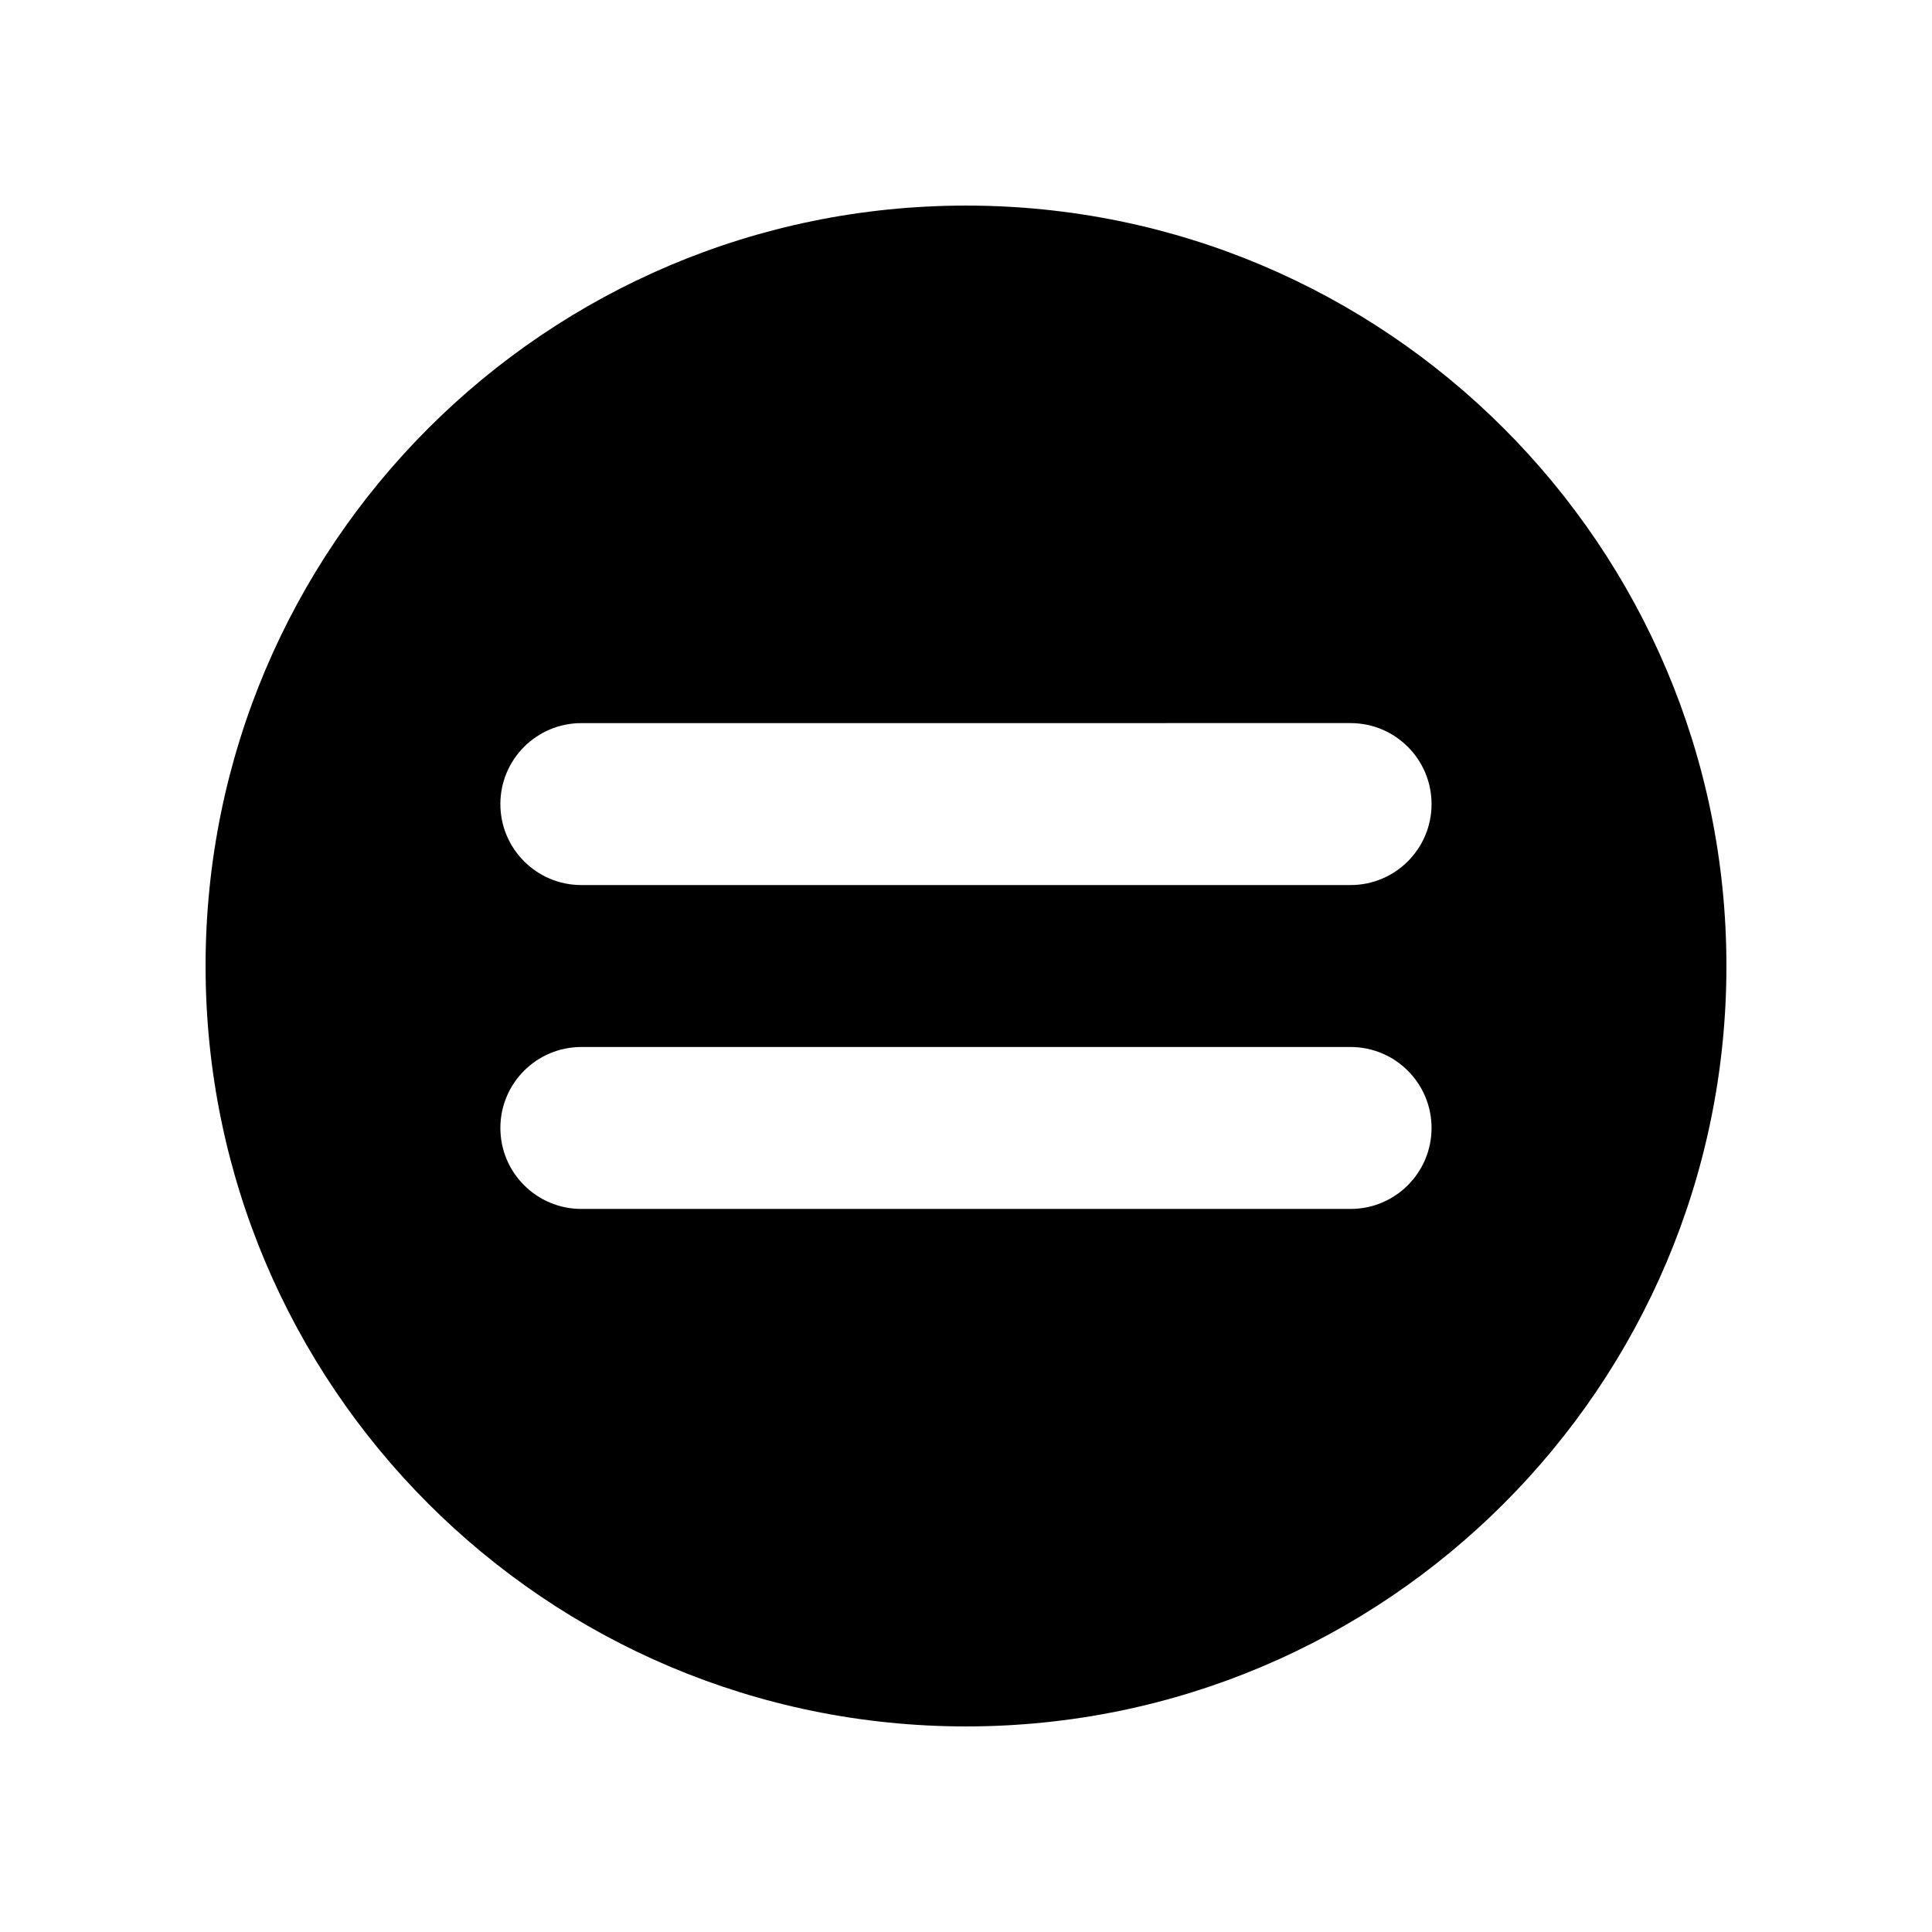
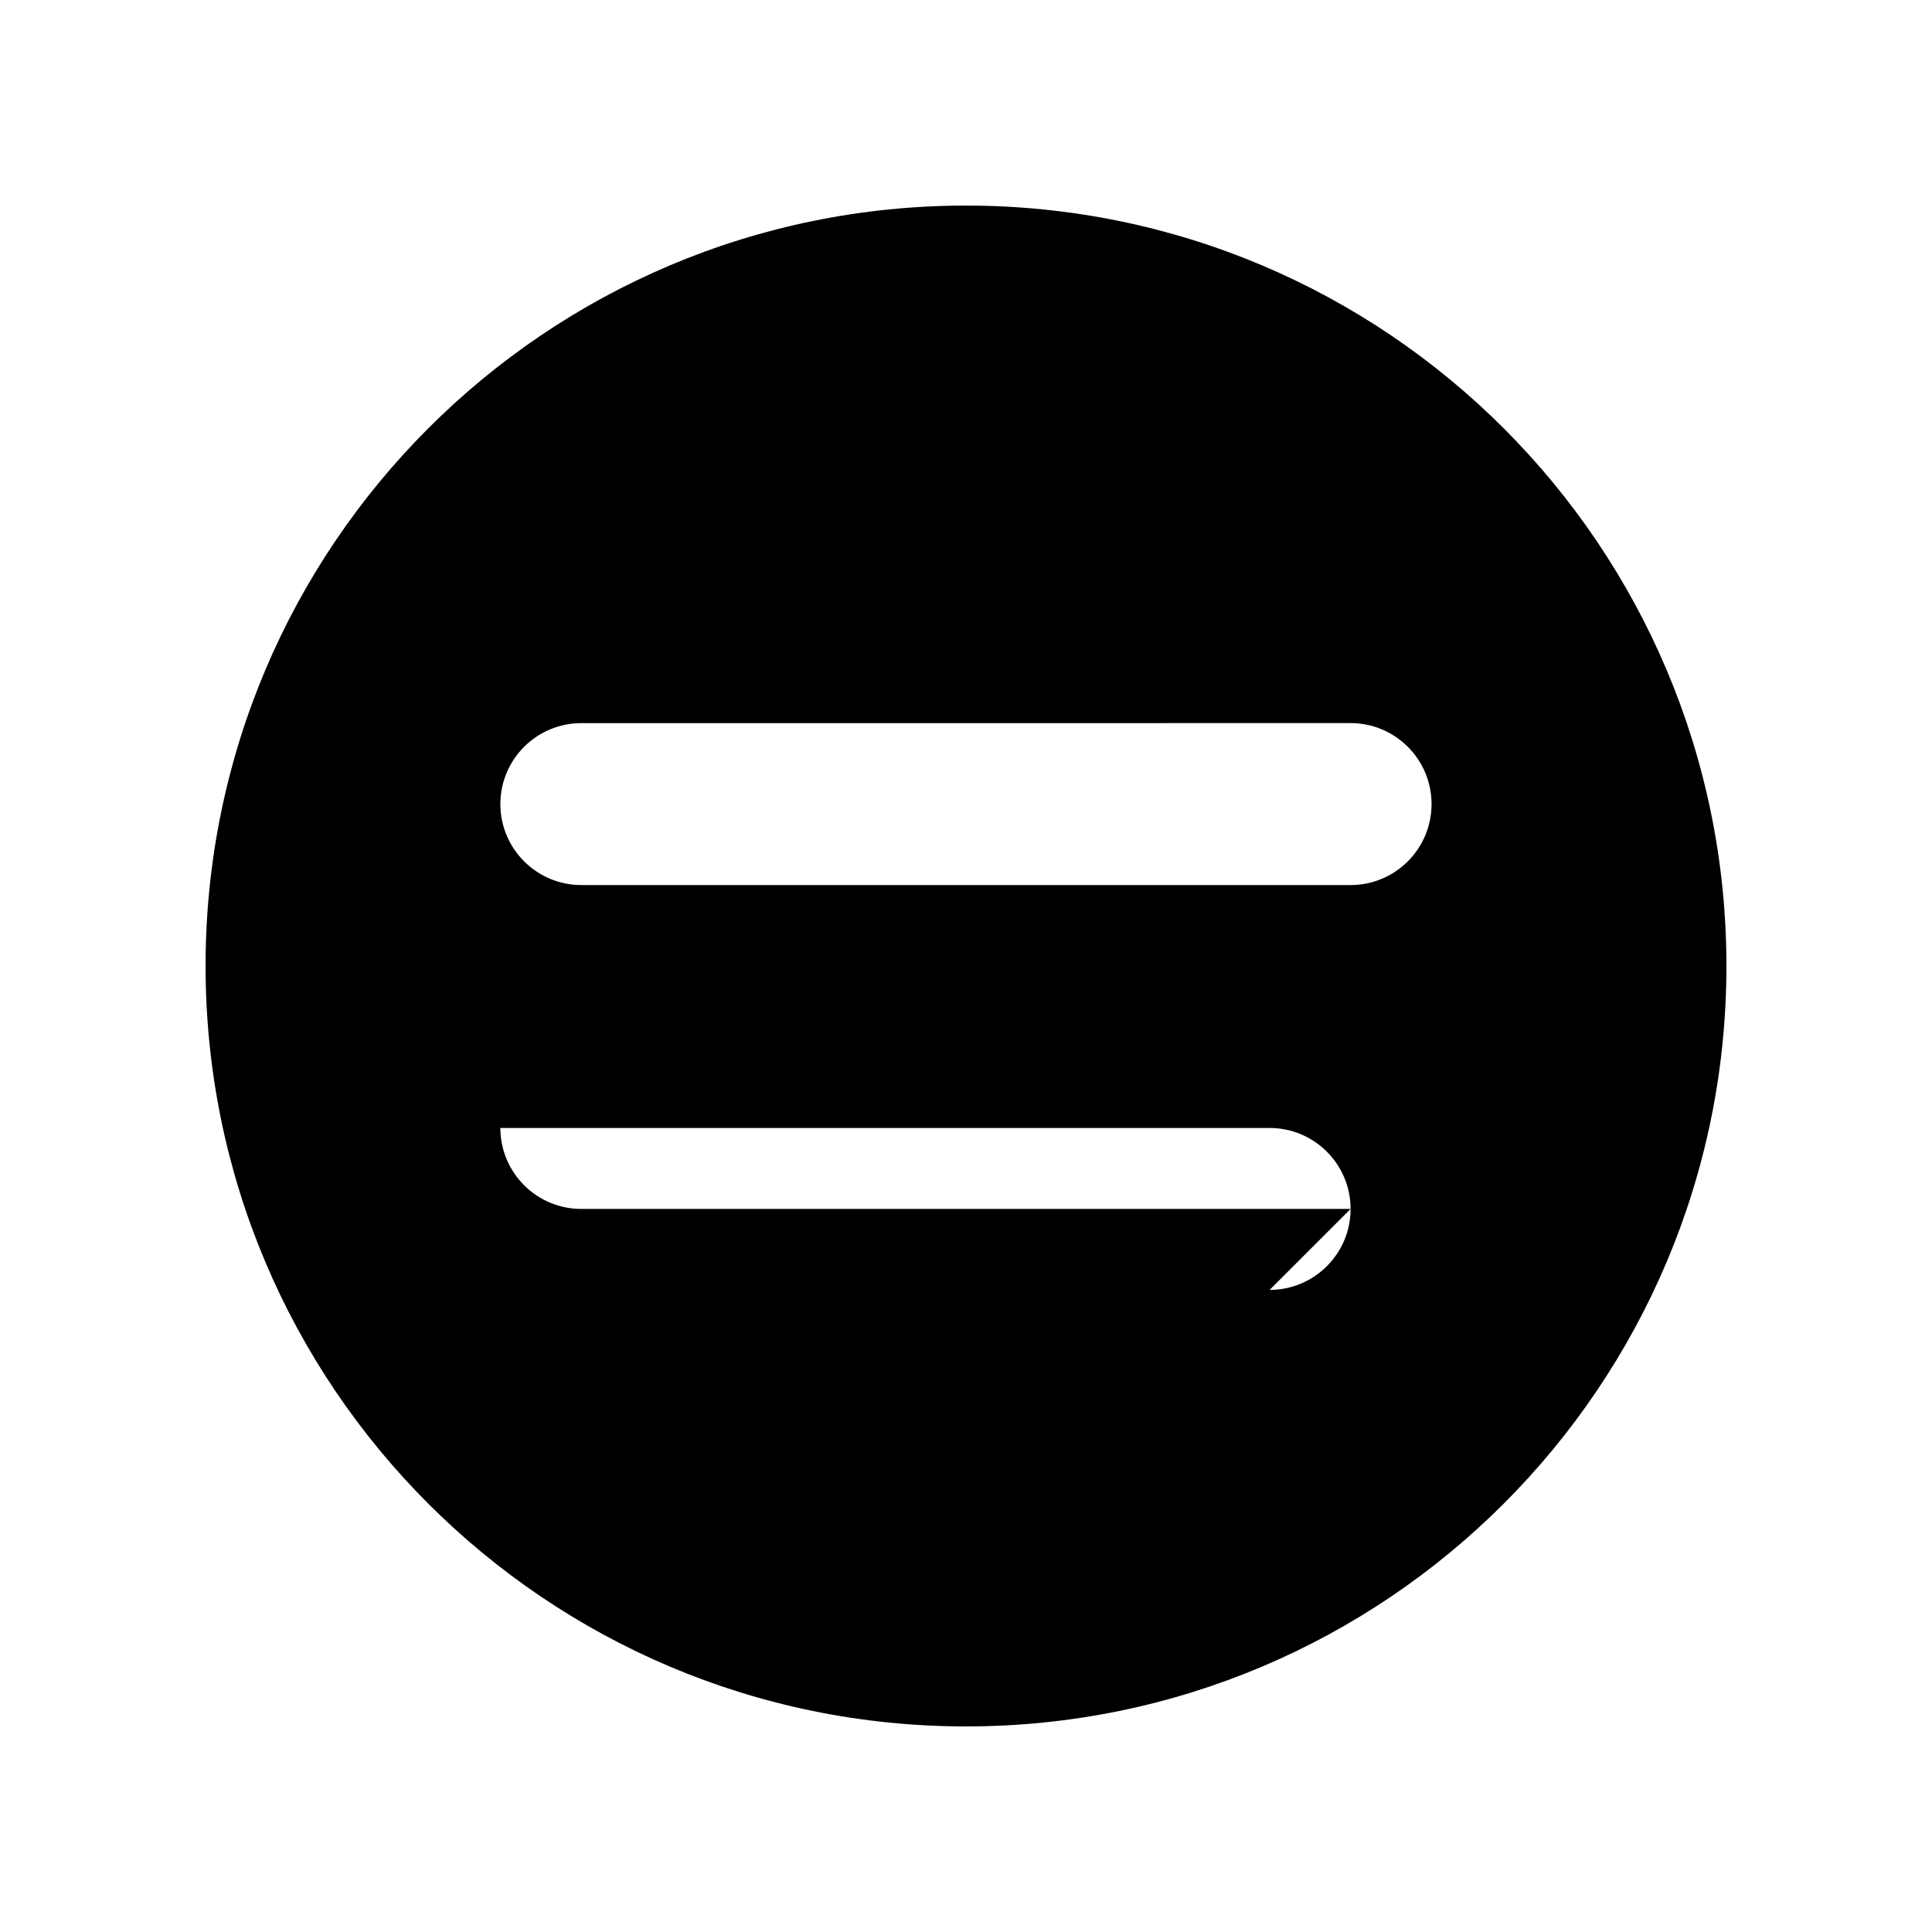
<svg xmlns="http://www.w3.org/2000/svg" fill="#000000" width="800px" height="800px" version="1.1" viewBox="144 144 512 512">
-   <path d="m400 198.48c-111.3 0-201.52 90.223-201.52 201.52s90.227 201.52 201.52 201.52 201.52-90.223 201.52-201.52c0-111.3-90.223-201.52-201.52-201.52zm101.92 265.9h-203.86c-11.844 0-21.457-9.613-21.457-21.457s9.613-21.457 21.457-21.457h203.86c11.844 0 21.457 9.613 21.457 21.457s-9.605 21.457-21.457 21.457zm0-85.832h-203.86c-11.844 0-21.457-9.613-21.457-21.457s9.613-21.457 21.457-21.457l203.86-0.004c11.844 0 21.457 9.613 21.457 21.457 0 11.848-9.605 21.461-21.457 21.461z" />
+   <path d="m400 198.48c-111.3 0-201.52 90.223-201.52 201.52s90.227 201.52 201.52 201.52 201.52-90.223 201.52-201.52c0-111.3-90.223-201.52-201.52-201.52zm101.92 265.9h-203.86c-11.844 0-21.457-9.613-21.457-21.457h203.86c11.844 0 21.457 9.613 21.457 21.457s-9.605 21.457-21.457 21.457zm0-85.832h-203.86c-11.844 0-21.457-9.613-21.457-21.457s9.613-21.457 21.457-21.457l203.86-0.004c11.844 0 21.457 9.613 21.457 21.457 0 11.848-9.605 21.461-21.457 21.461z" />
</svg>